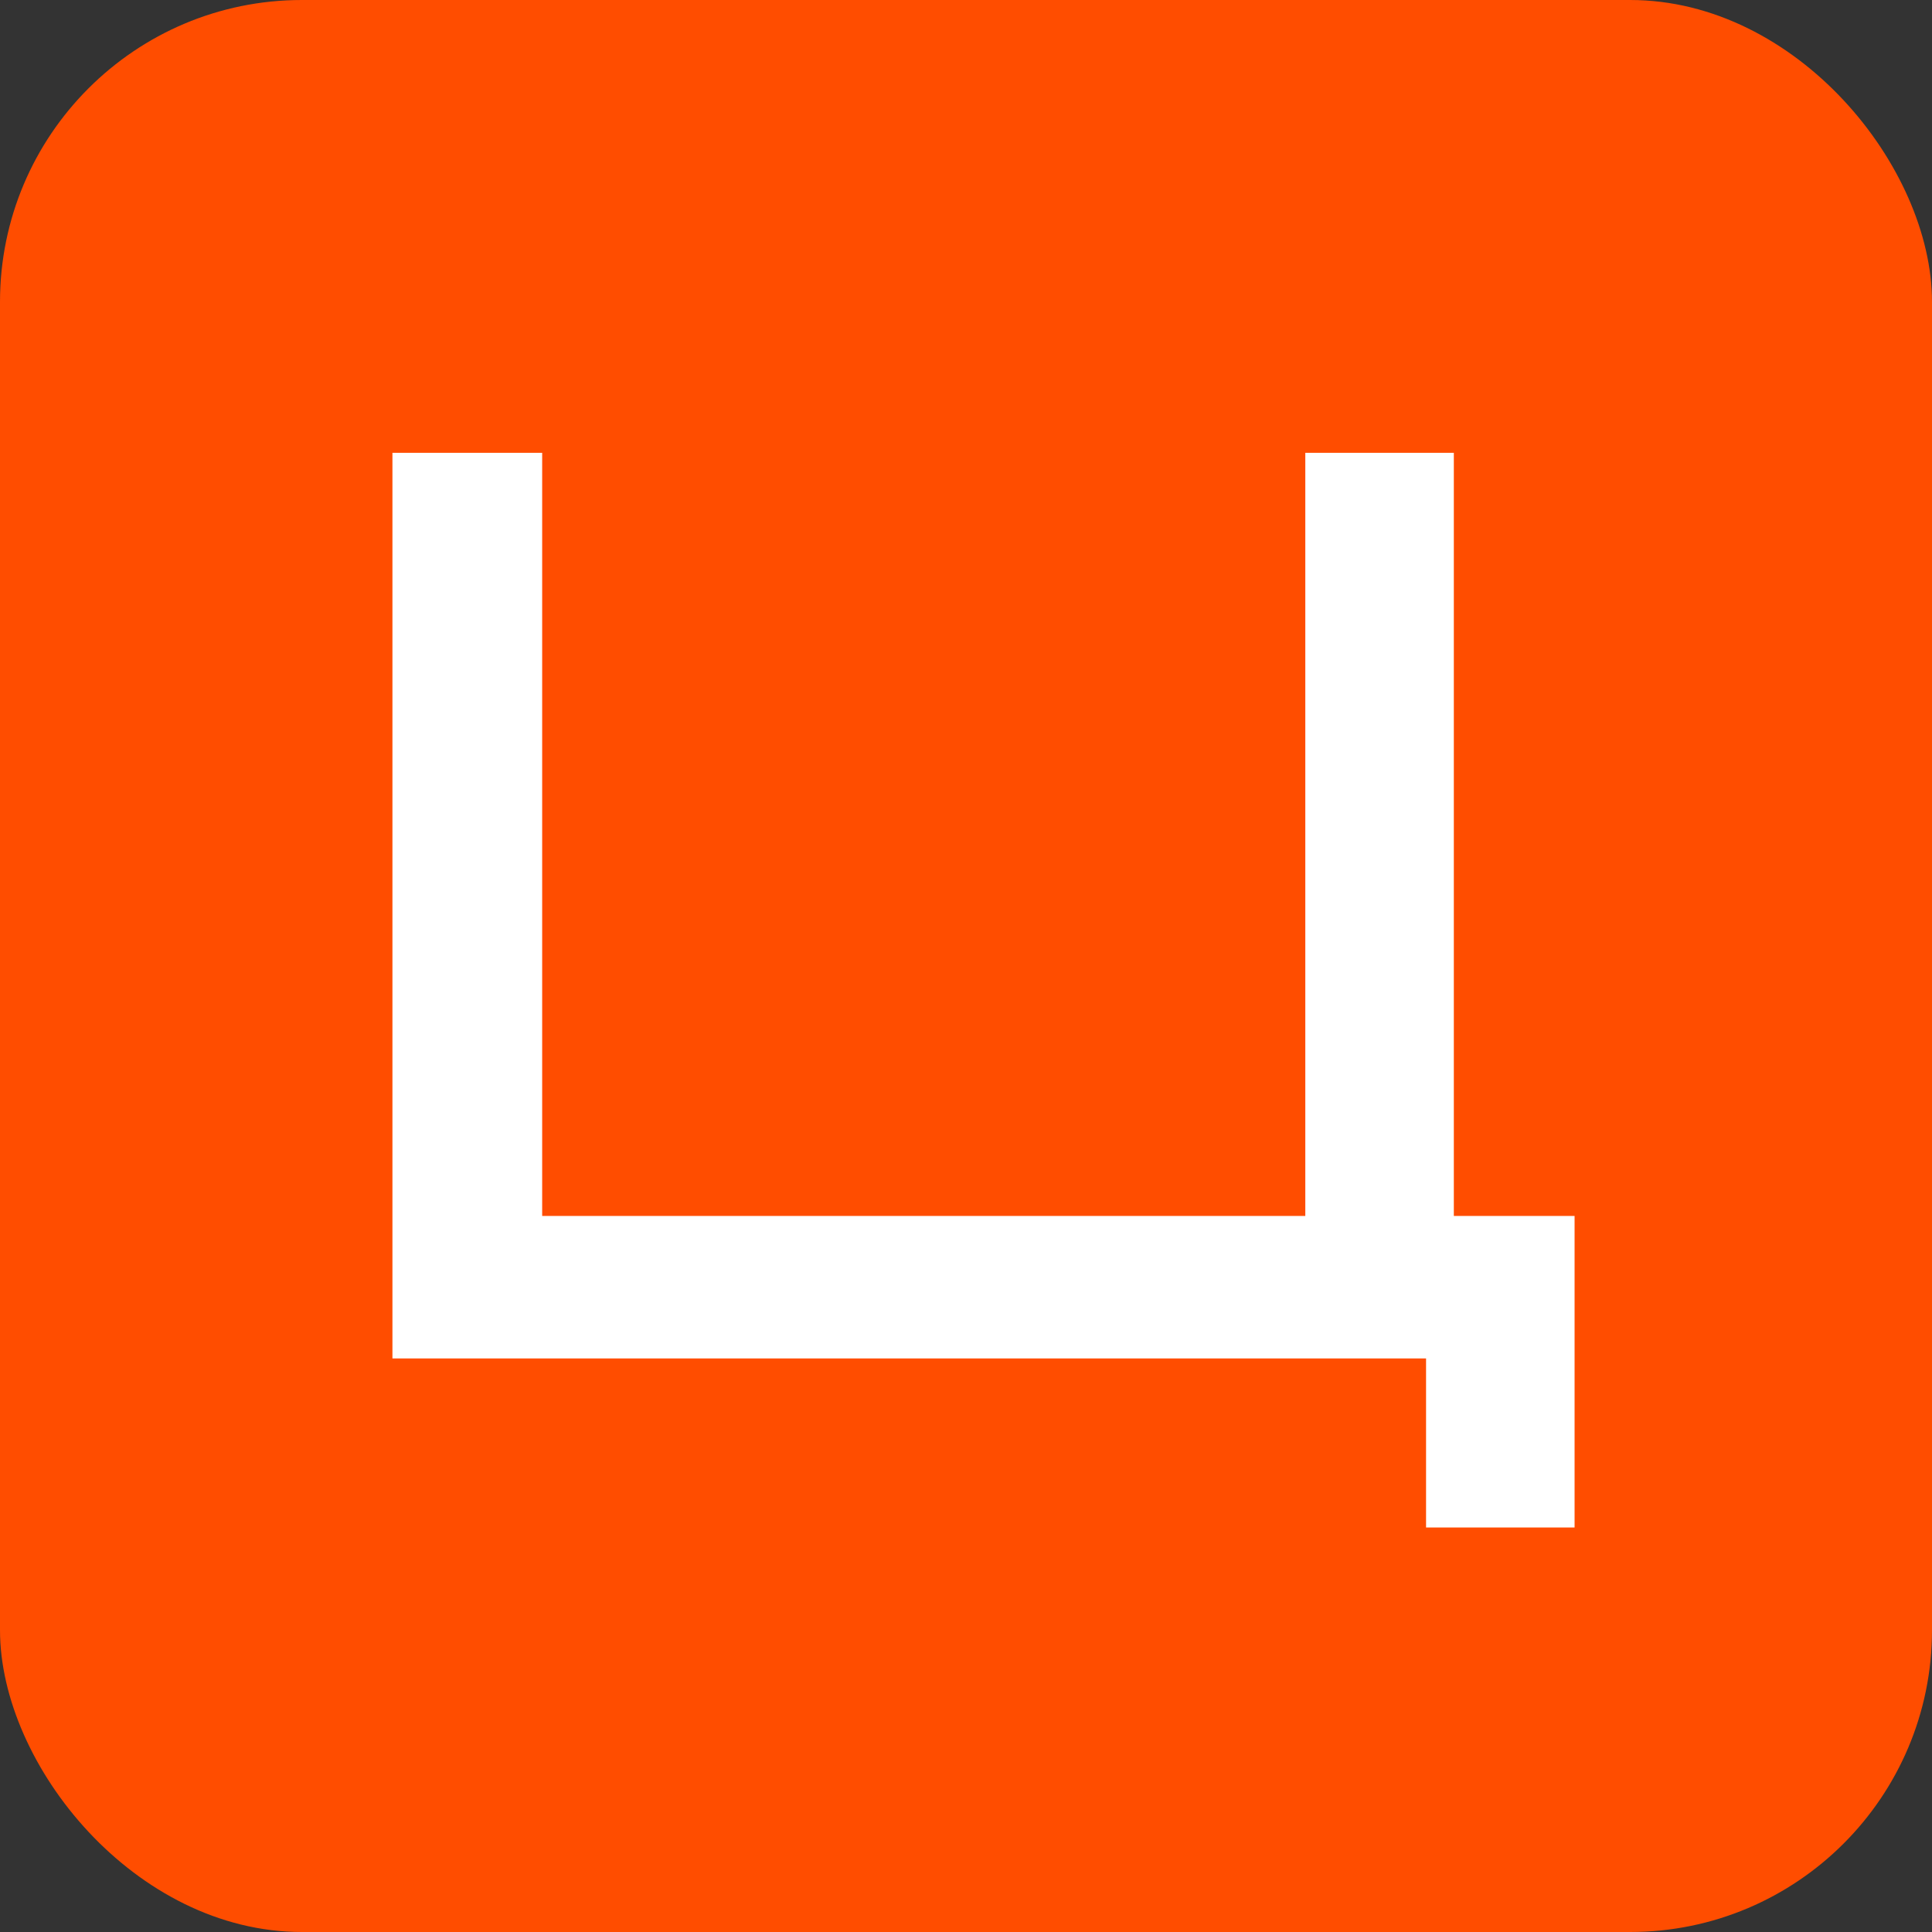
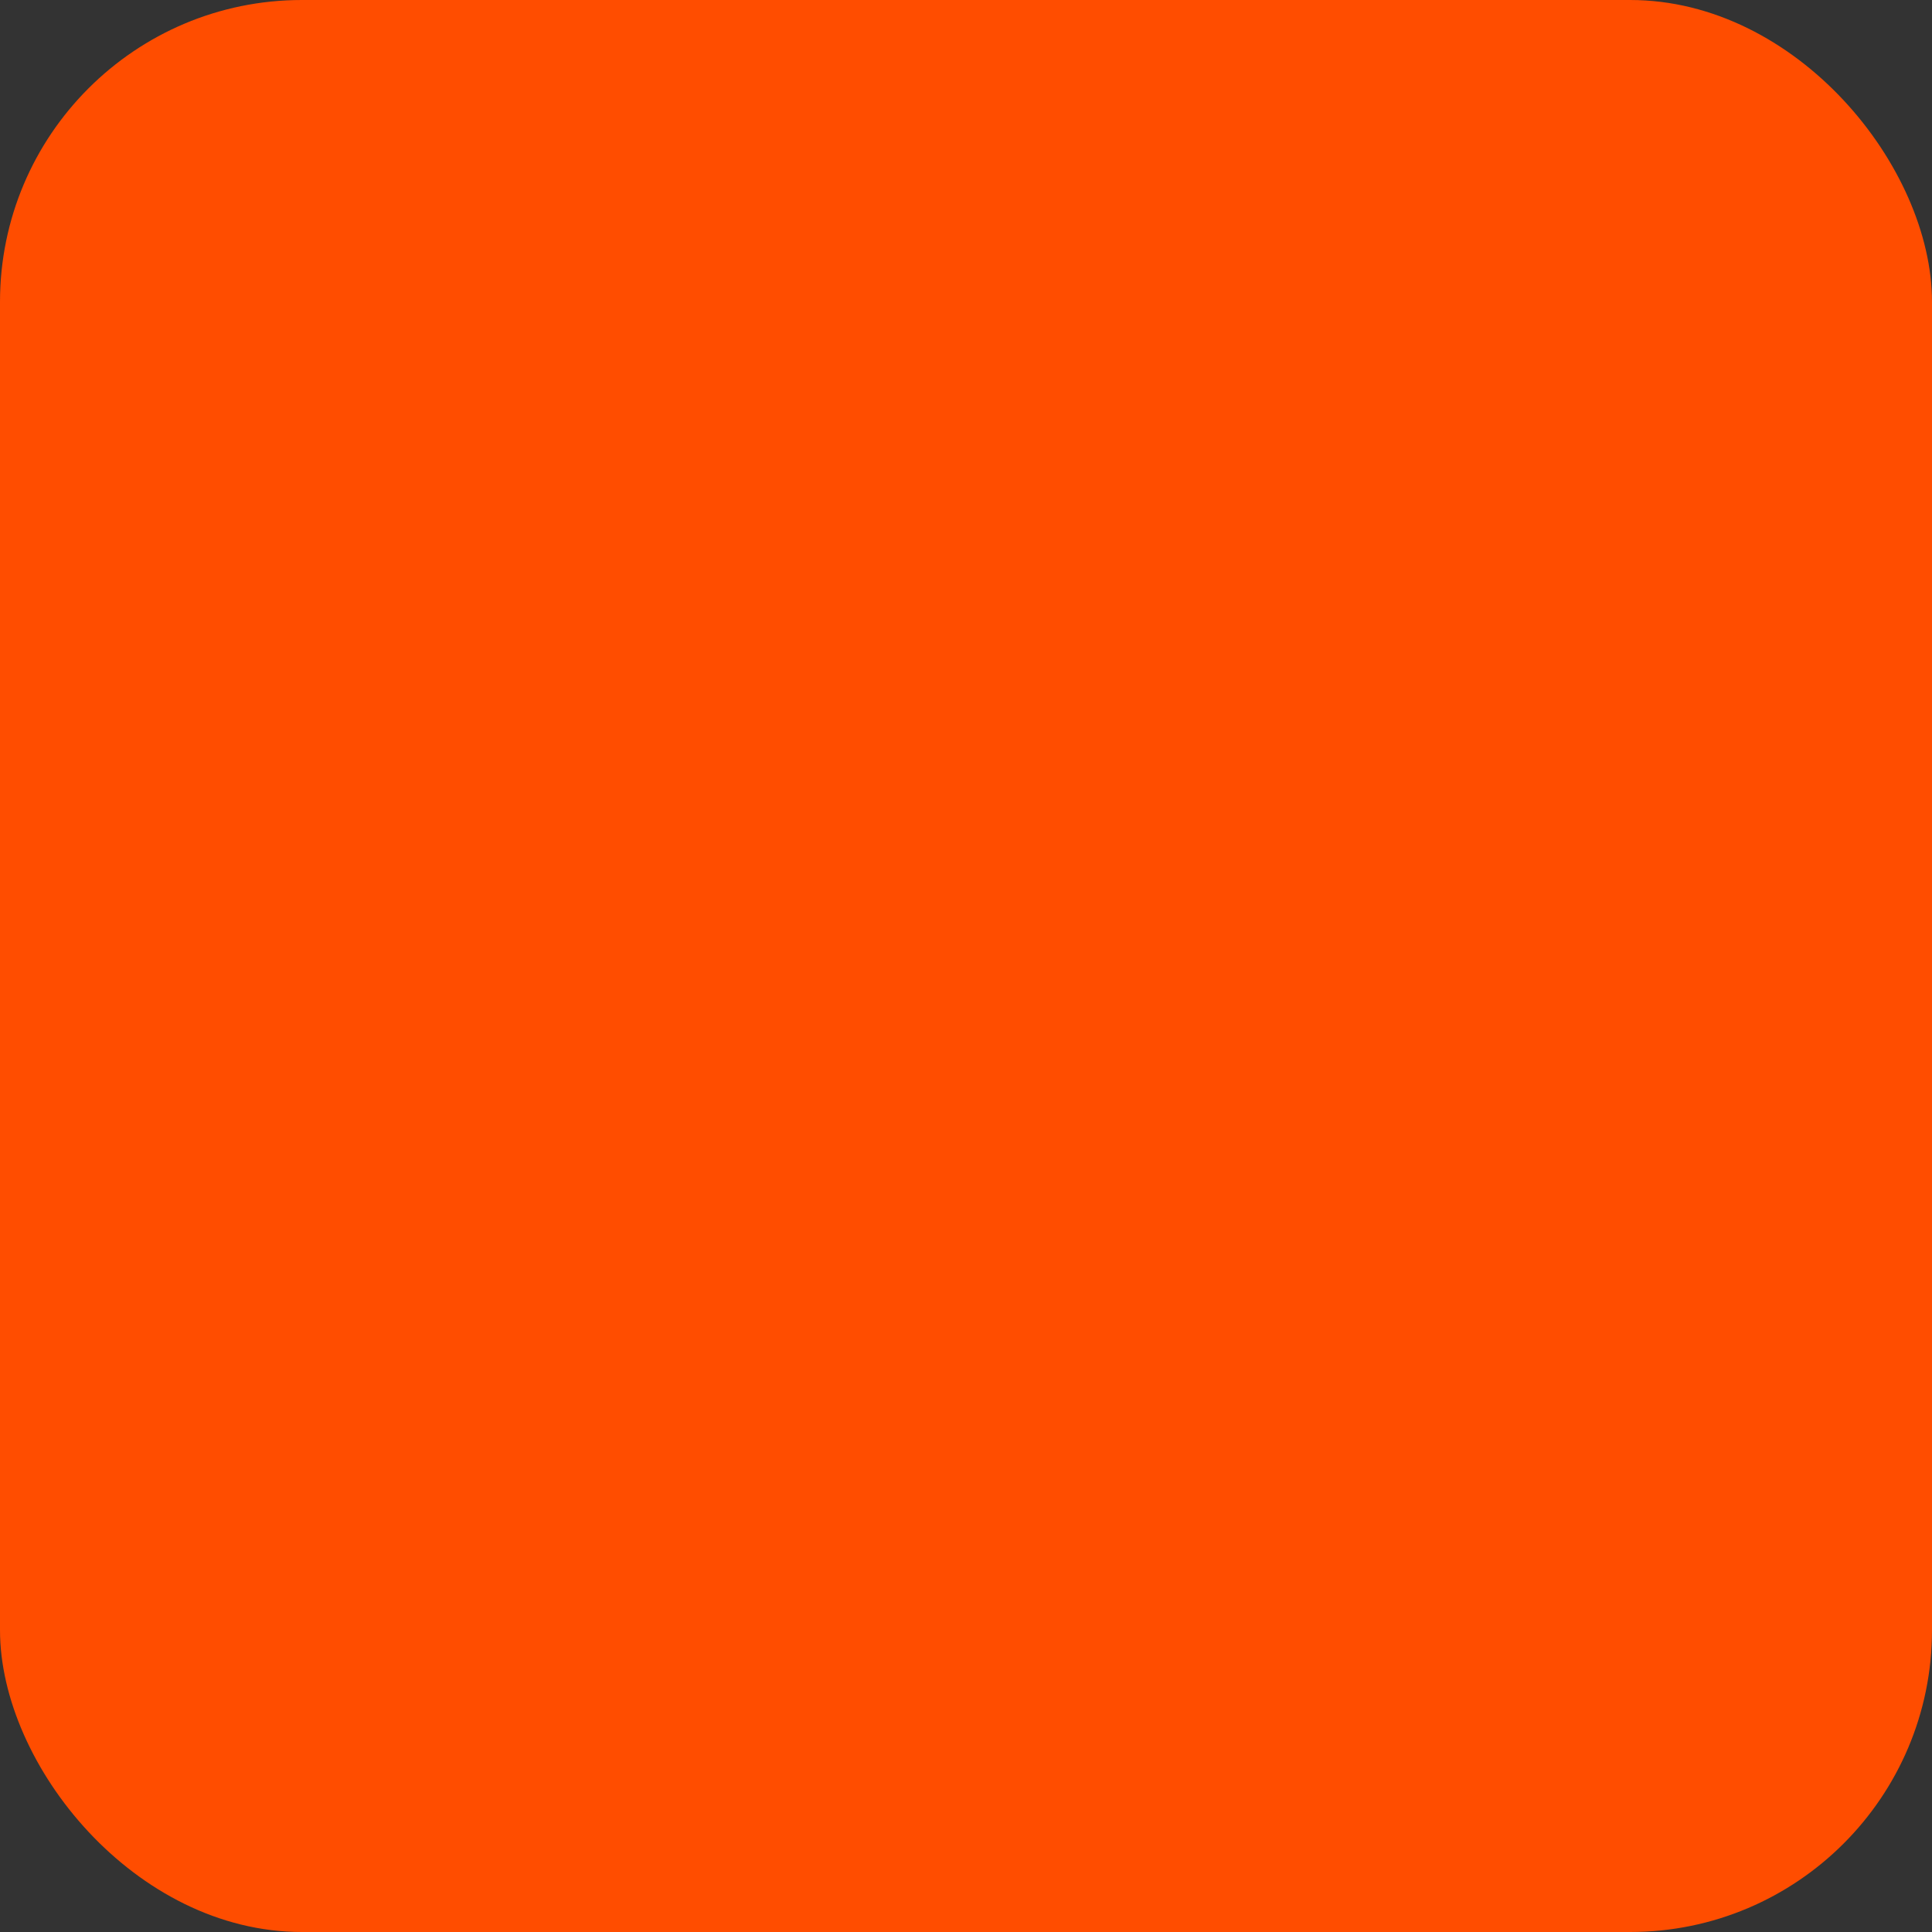
<svg xmlns="http://www.w3.org/2000/svg" width="32" height="32" viewBox="0 0 32 32" fill="none">
  <rect x="0" y="0" width="32" height="32" fill="#333333" stroke="none" />
  <rect width="32" height="32" rx="5" fill="#FF4D00" />
-   <path d="M8.73 7.75V20.39H21.87V7.75H23.83V20.39H25.83V25.05H23.87V22.25H6.75V7.75H8.73Z" fill="white" stroke="white" stroke-width="0.5" />
</svg>